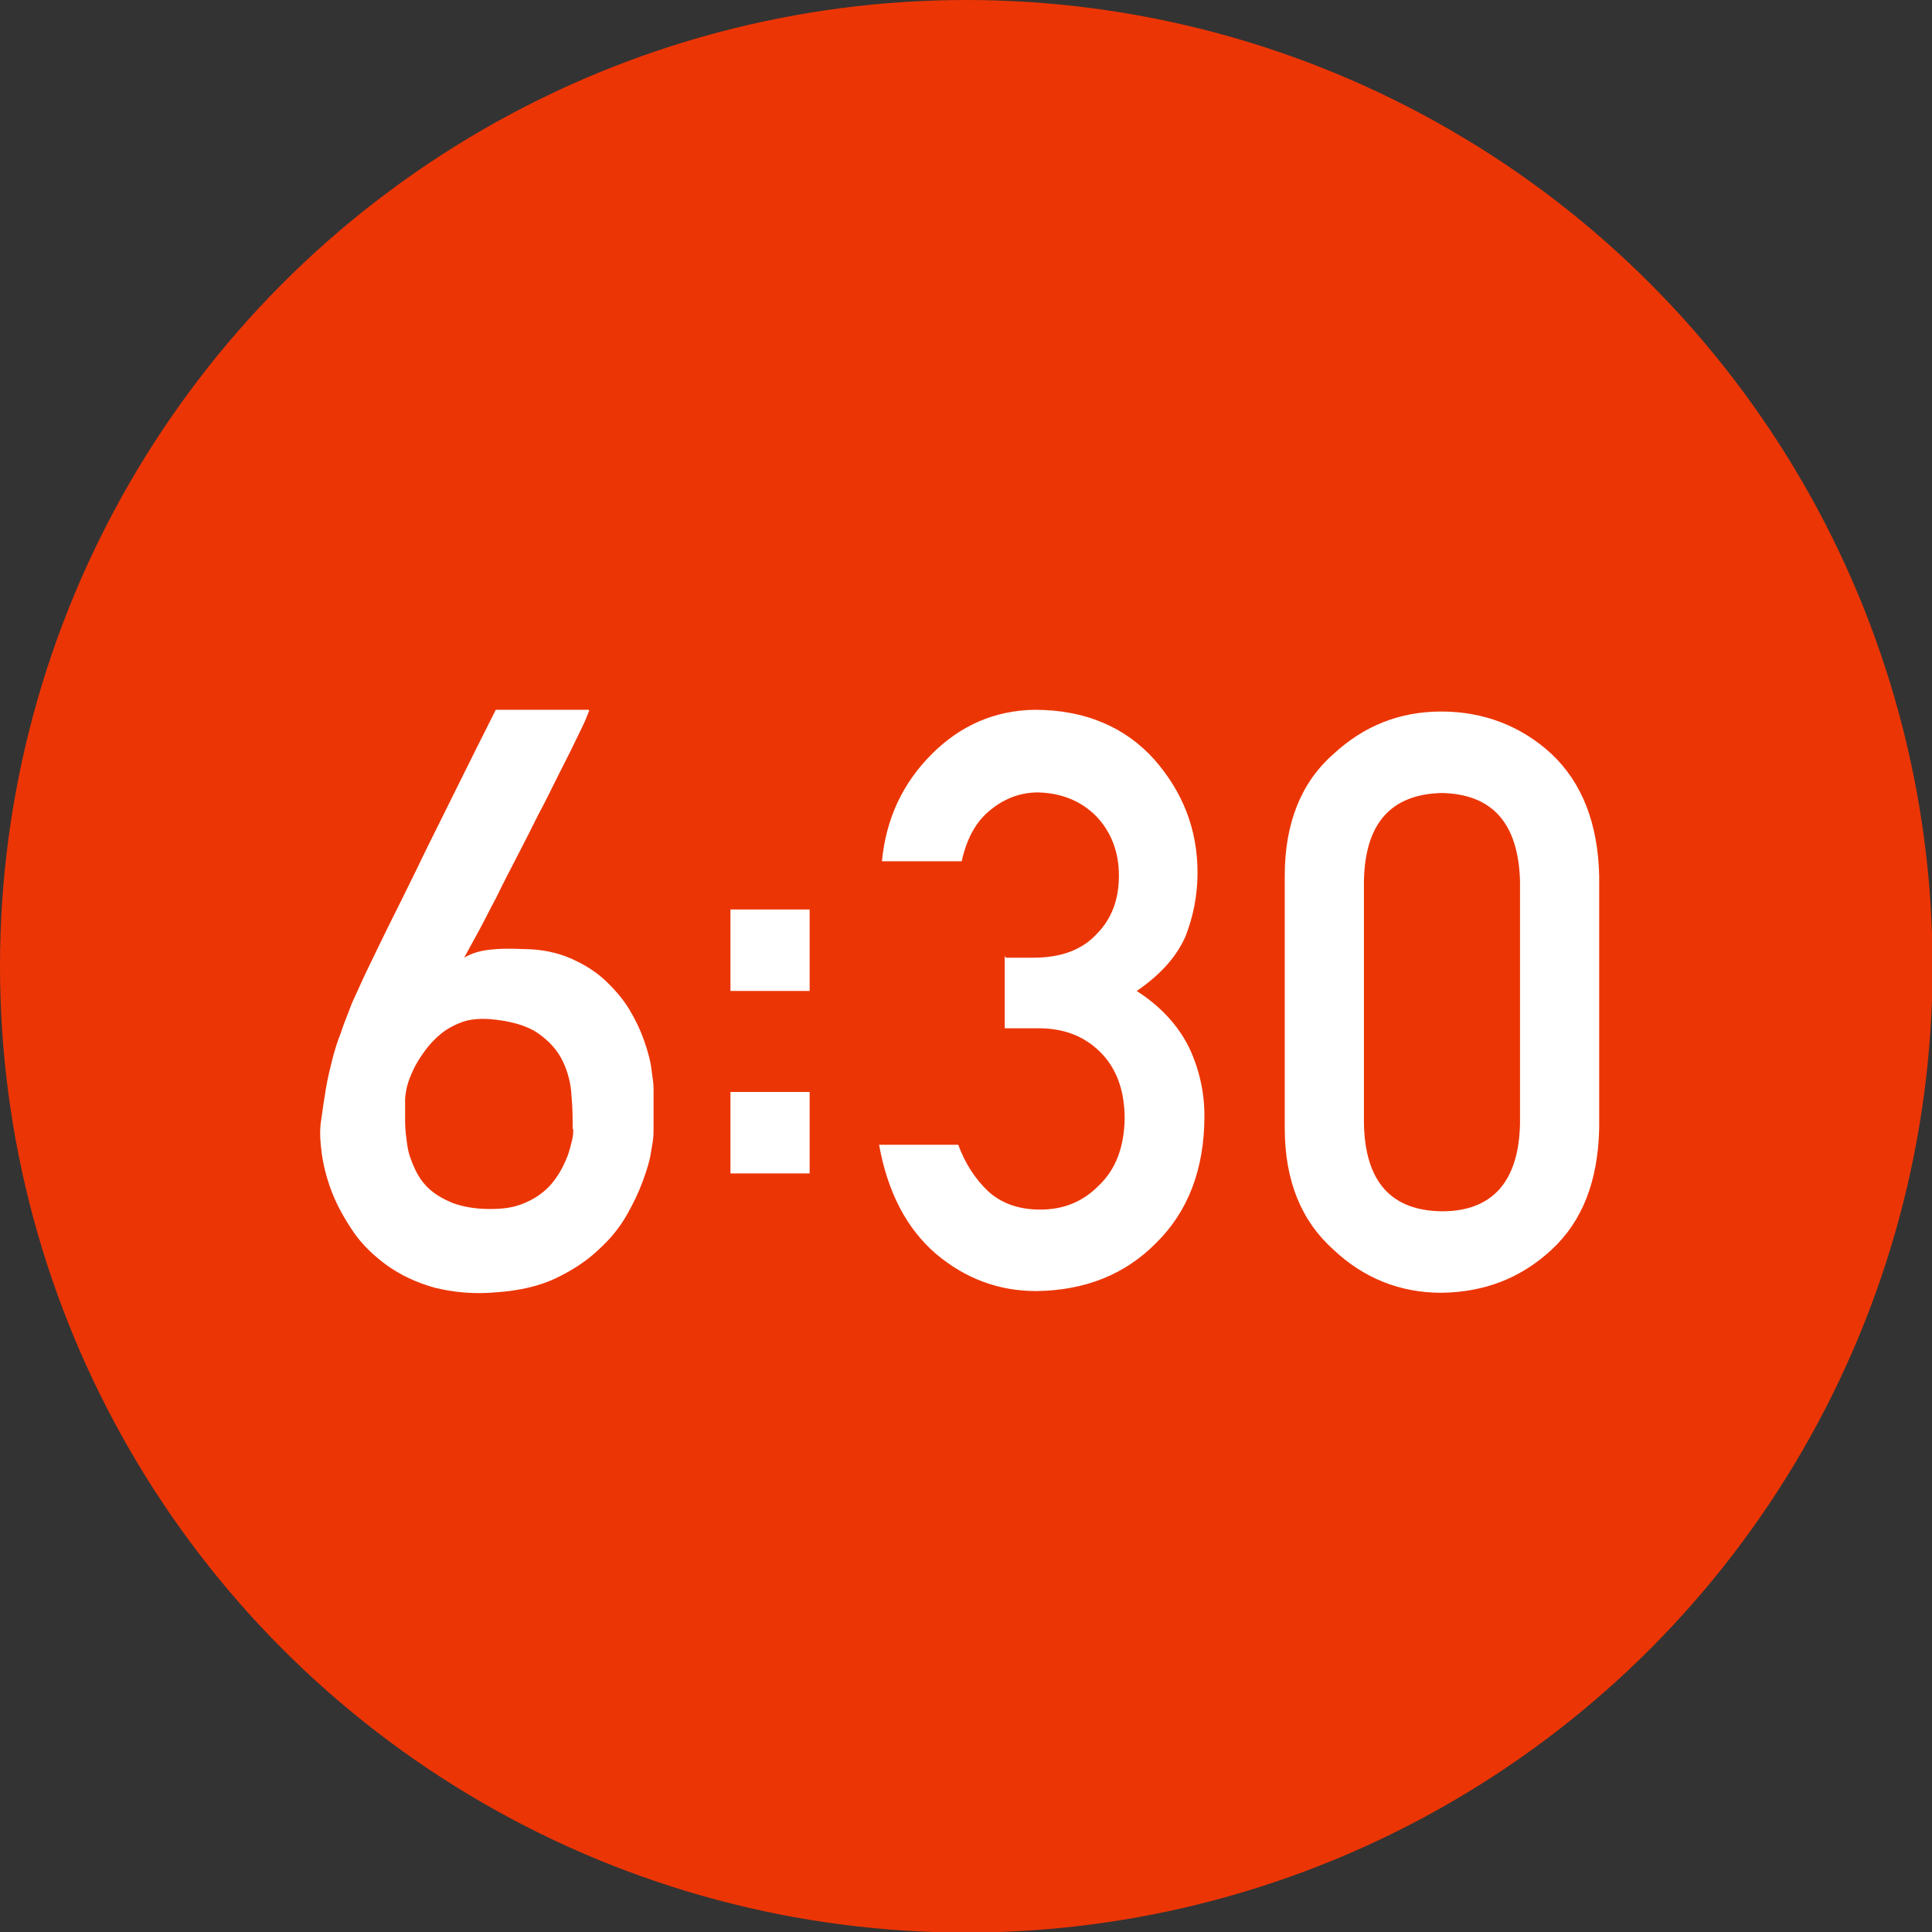
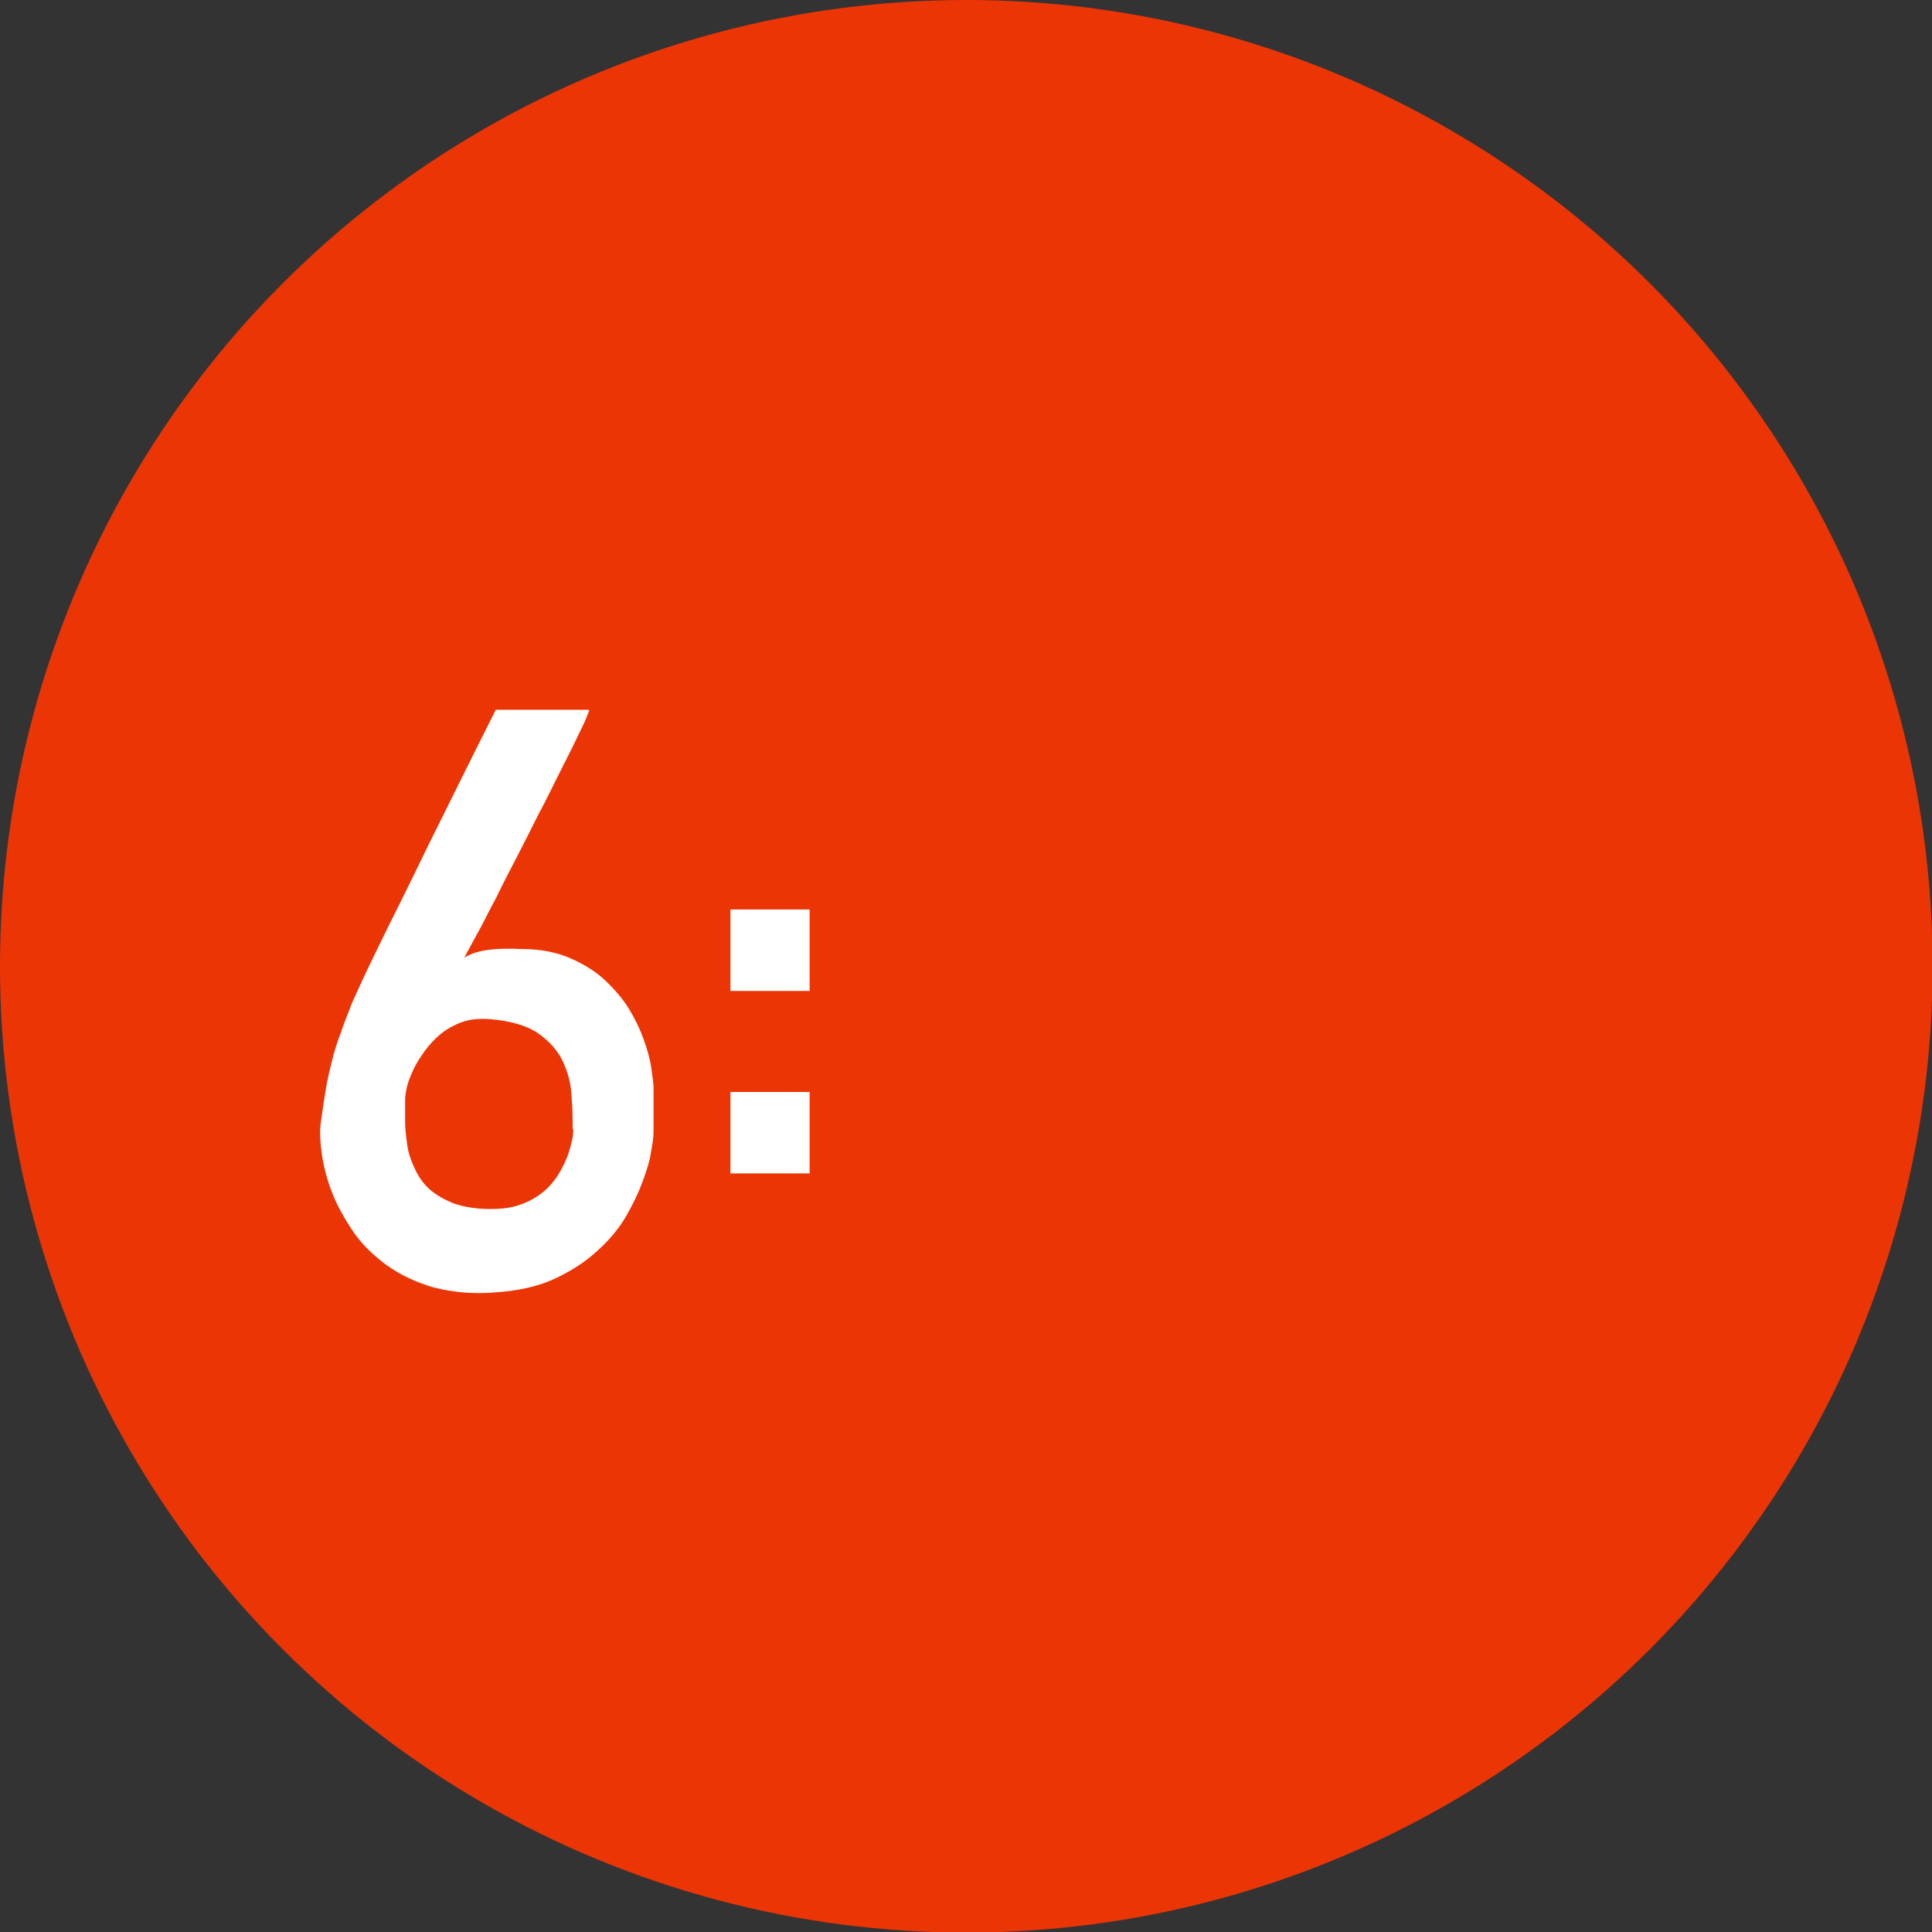
<svg xmlns="http://www.w3.org/2000/svg" id="_レイヤー_2" data-name="レイヤー 2" viewBox="0 0 33.67 33.67">
  <rect x="0" y="0" width="33.67" height="33.67" fill="#333333" stroke="none" />
  <defs>
    <style>
      .cls-1 {
        fill: #fff;
      }

      .cls-1, .cls-2 {
        stroke-width: 0px;
      }

      .cls-2 {
        fill: #ec3505;
      }
    </style>
  </defs>
  <g id="_レイヤー_1-2" data-name="レイヤー 1">
    <g>
      <circle class="cls-2" cx="16.84" cy="16.84" r="16.84" />
      <g>
        <path class="cls-1" d="m10.27,12.38s-.02.05-.06.15-.11.23-.19.4c-.08.17-.18.36-.29.58s-.22.45-.35.69c-.12.24-.24.48-.37.73s-.25.48-.36.71c-.12.22-.22.43-.32.61-.1.18-.18.33-.24.44.13-.08.28-.12.45-.14s.36-.02.58-.01c.31,0,.59.06.82.16.23.1.44.23.6.38s.31.32.42.5.2.37.26.54.11.34.13.49.04.27.04.36v.39c0,.09,0,.18,0,.27,0,.09,0,.17-.01.23,0,.03-.02.12-.04.25s-.07.29-.14.48-.16.38-.28.59-.28.41-.49.6c-.2.19-.44.35-.73.49s-.63.22-1.03.25c-.41.04-.78,0-1.1-.08-.32-.09-.59-.22-.83-.39-.23-.17-.43-.36-.58-.58s-.28-.45-.37-.68-.15-.46-.18-.67c-.03-.21-.04-.4-.02-.55.03-.22.06-.42.09-.6s.07-.34.11-.5c.04-.16.09-.32.15-.47.05-.16.12-.32.19-.51.02-.05.07-.15.15-.33s.18-.38.3-.63c.12-.25.26-.53.41-.83s.3-.61.45-.92c.36-.72.75-1.52,1.2-2.41h1.61Zm-.29,7.29c0-.17,0-.36-.02-.57-.01-.21-.06-.41-.15-.6s-.23-.35-.43-.49-.49-.22-.85-.25c-.17-.01-.33,0-.47.05-.14.05-.27.12-.38.21-.11.09-.2.19-.28.3-.08.11-.15.22-.2.33s-.09.21-.11.3-.03.17-.03.22c0,.11,0,.24,0,.38s.02.28.04.42.07.27.13.4.14.25.25.35c.11.1.25.18.42.25.17.06.38.1.64.1.21,0,.38-.02.54-.08s.28-.13.39-.22.19-.19.26-.3.12-.22.16-.32c.04-.11.06-.2.08-.28s.02-.15.02-.19Z" />
        <path class="cls-1" d="m12.73,15.85h1.38v1.42h-1.38v-1.42Zm0,3.18h1.38v1.42h-1.38v-1.42Z" />
-         <path class="cls-1" d="m17.53,16.69h.48c.47,0,.84-.13,1.1-.41.26-.26.39-.6.39-1.02,0-.42-.14-.77-.4-1.04-.26-.26-.6-.4-1.01-.41-.3,0-.57.1-.81.29-.26.2-.43.5-.52.91h-1.39c.07-.74.36-1.36.87-1.87.5-.5,1.1-.76,1.79-.77.88,0,1.58.3,2.09.87.49.56.75,1.21.75,1.97,0,.38-.07.75-.21,1.11-.16.36-.44.67-.85.95.42.27.72.6.91.98.18.38.27.78.27,1.2,0,.93-.29,1.67-.84,2.21-.54.55-1.24.83-2.09.84-.66,0-1.24-.22-1.75-.65-.51-.44-.84-1.07-.99-1.9h1.38c.12.33.3.6.52.81.23.21.53.32.91.32.41,0,.75-.14,1.03-.43.28-.27.43-.65.44-1.15,0-.51-.15-.9-.44-1.18-.28-.27-.63-.4-1.06-.4h-.59v-1.26Z" />
-         <path class="cls-1" d="m22.39,15.26c0-.92.29-1.63.85-2.12.53-.49,1.15-.74,1.88-.74s1.39.25,1.92.74c.53.5.81,1.21.83,2.13v4.39c-.02.92-.29,1.62-.83,2.12-.53.49-1.16.74-1.92.75-.73,0-1.36-.26-1.88-.75-.56-.5-.85-1.2-.85-2.12v-4.4Zm4.1.09c-.03-1-.48-1.51-1.36-1.53-.89.02-1.34.53-1.36,1.53v4.23c.02,1.01.47,1.52,1.36,1.53.88,0,1.34-.52,1.36-1.53v-4.23Z" />
      </g>
    </g>
  </g>
</svg>